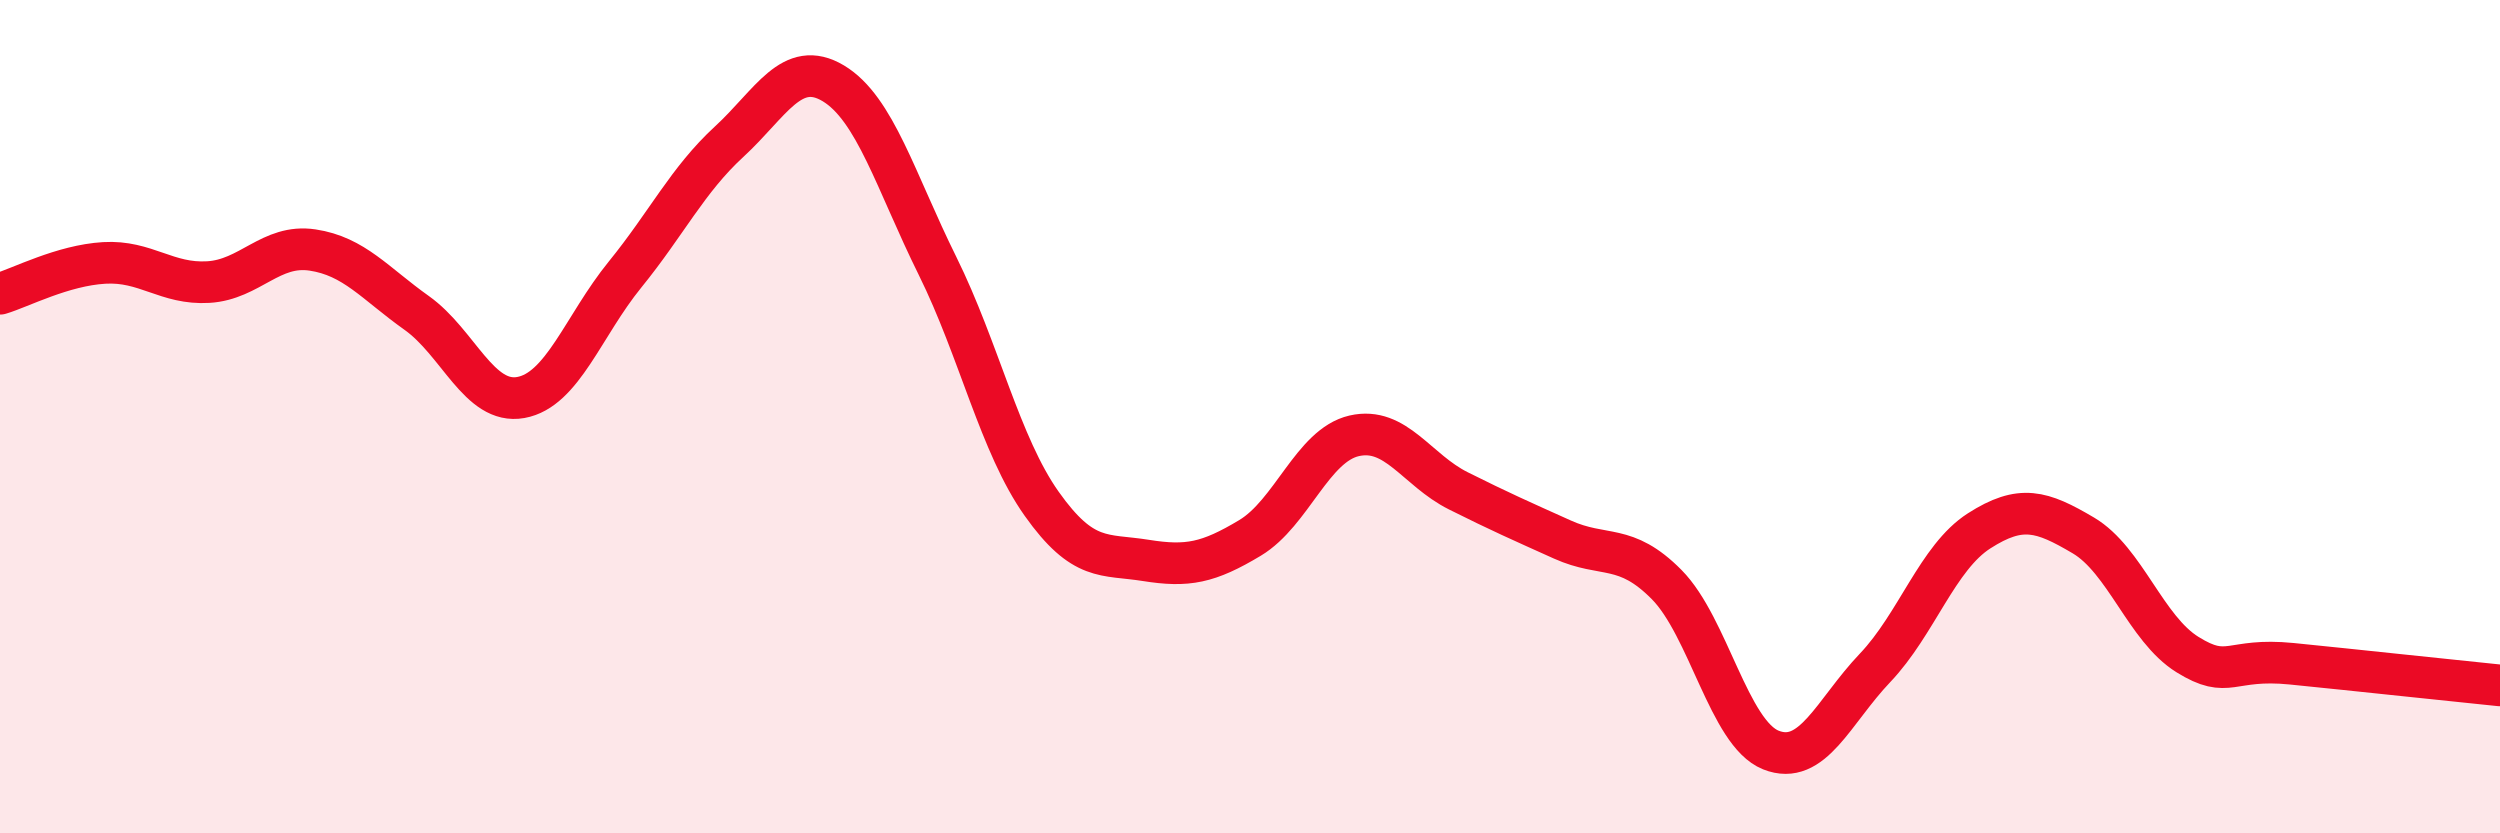
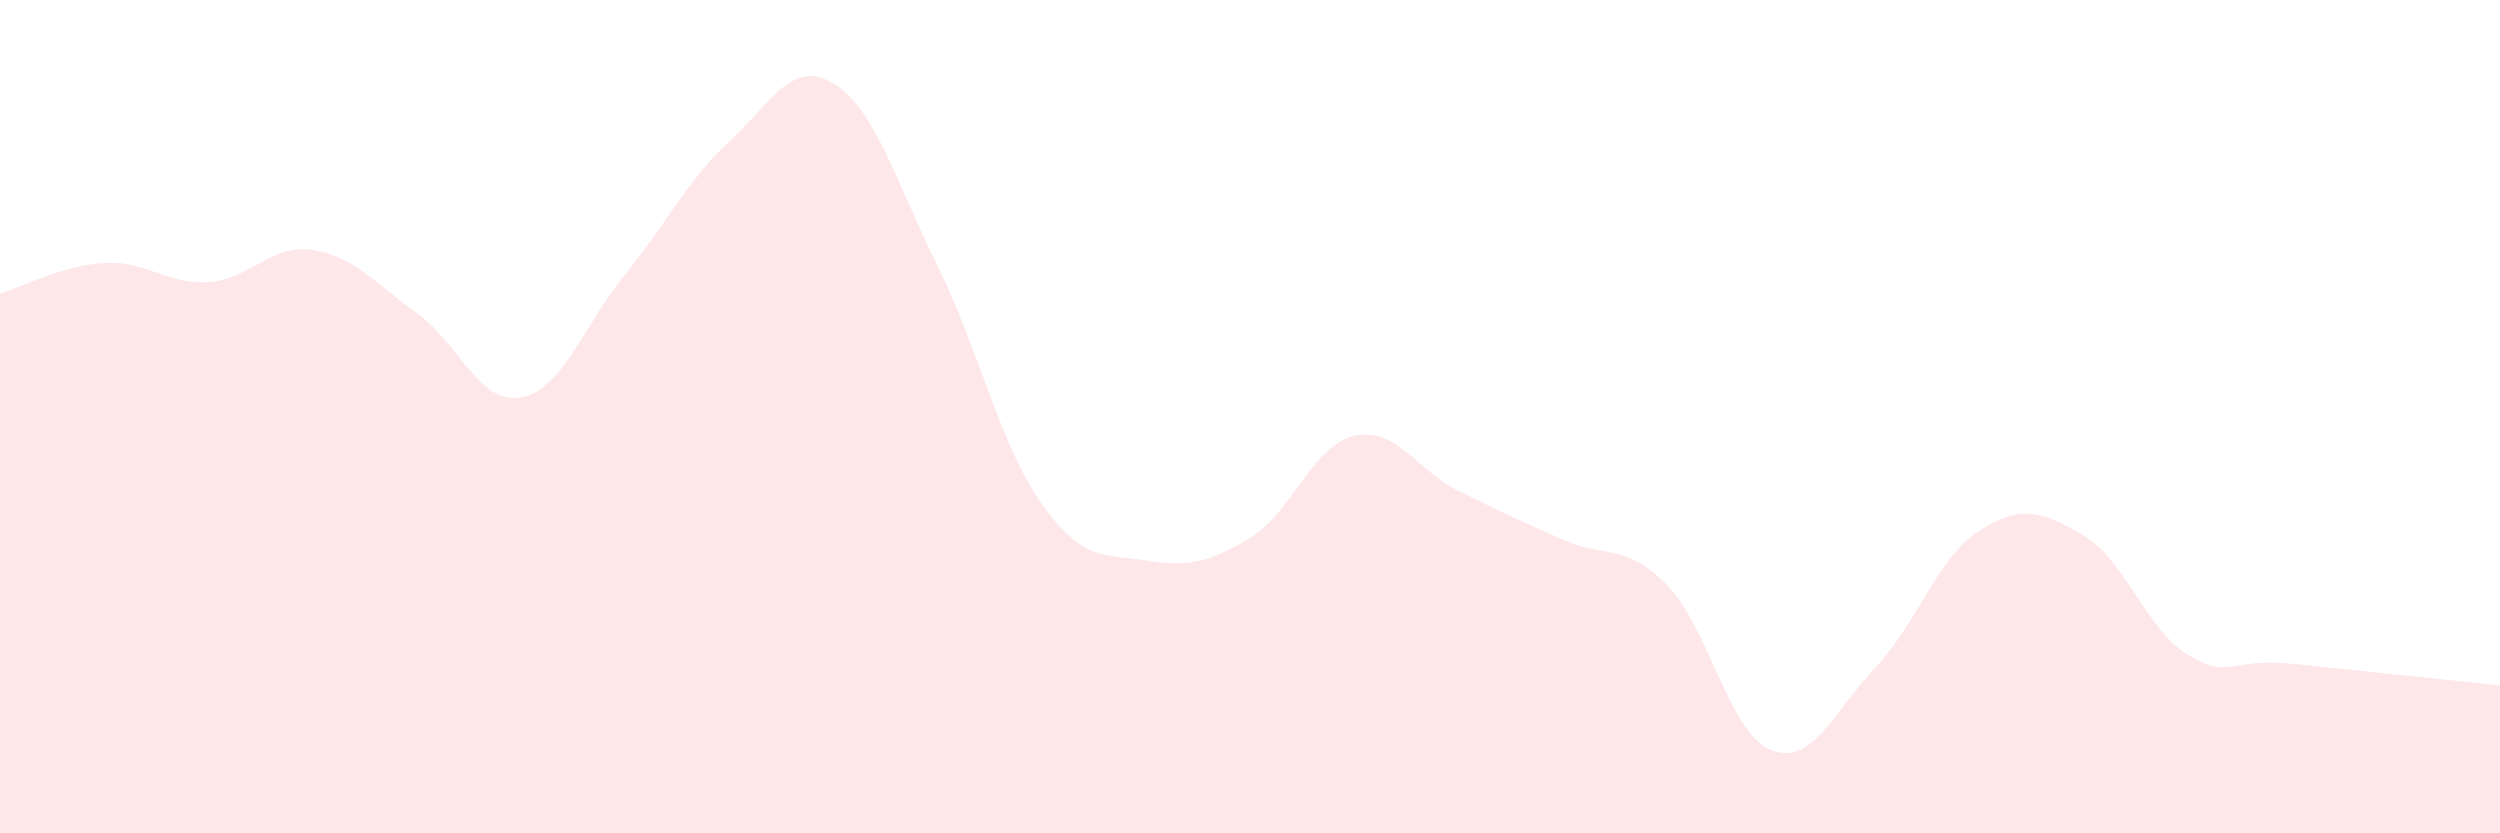
<svg xmlns="http://www.w3.org/2000/svg" width="60" height="20" viewBox="0 0 60 20">
  <path d="M 0,7.05 C 0.5,6.9 1.5,6.37 2.5,6.31 C 3.5,6.25 4,6.83 5,6.77 C 6,6.71 6.5,5.85 7.5,6 C 8.5,6.15 9,6.8 10,7.51 C 11,8.22 11.5,9.72 12.5,9.54 C 13.5,9.36 14,7.82 15,6.59 C 16,5.36 16.5,4.32 17.5,3.4 C 18.5,2.48 19,1.4 20,2 C 21,2.6 21.5,4.36 22.5,6.38 C 23.5,8.4 24,10.68 25,12.09 C 26,13.5 26.5,13.29 27.5,13.45 C 28.5,13.61 29,13.51 30,12.91 C 31,12.31 31.5,10.69 32.5,10.46 C 33.5,10.23 34,11.28 35,11.78 C 36,12.28 36.5,12.5 37.5,12.95 C 38.5,13.4 39,13.02 40,14.03 C 41,15.04 41.5,17.6 42.5,18 C 43.5,18.4 44,17.08 45,16.03 C 46,14.98 46.5,13.38 47.5,12.74 C 48.5,12.1 49,12.26 50,12.85 C 51,13.44 51.5,15.09 52.5,15.71 C 53.5,16.33 53.5,15.78 55,15.93 C 56.5,16.08 59,16.35 60,16.45L60 20L0 20Z" fill="#EB0A25" opacity="0.1" stroke-linecap="round" stroke-linejoin="round" />
-   <path d="M 0,7.05 C 0.5,6.9 1.5,6.37 2.5,6.31 C 3.5,6.25 4,6.83 5,6.77 C 6,6.71 6.5,5.85 7.5,6 C 8.5,6.15 9,6.8 10,7.51 C 11,8.22 11.5,9.72 12.5,9.54 C 13.5,9.36 14,7.82 15,6.59 C 16,5.36 16.5,4.32 17.5,3.4 C 18.5,2.48 19,1.4 20,2 C 21,2.6 21.5,4.36 22.5,6.38 C 23.5,8.4 24,10.68 25,12.09 C 26,13.5 26.5,13.29 27.5,13.45 C 28.5,13.61 29,13.51 30,12.91 C 31,12.31 31.5,10.69 32.5,10.46 C 33.5,10.23 34,11.28 35,11.78 C 36,12.28 36.5,12.5 37.5,12.95 C 38.5,13.4 39,13.02 40,14.03 C 41,15.04 41.5,17.6 42.5,18 C 43.5,18.4 44,17.08 45,16.03 C 46,14.98 46.5,13.38 47.5,12.74 C 48.5,12.1 49,12.26 50,12.85 C 51,13.44 51.5,15.09 52.5,15.71 C 53.5,16.33 53.5,15.78 55,15.93 C 56.5,16.08 59,16.35 60,16.45" stroke="#EB0A25" stroke-width="1" fill="none" stroke-linecap="round" stroke-linejoin="round" />
</svg>